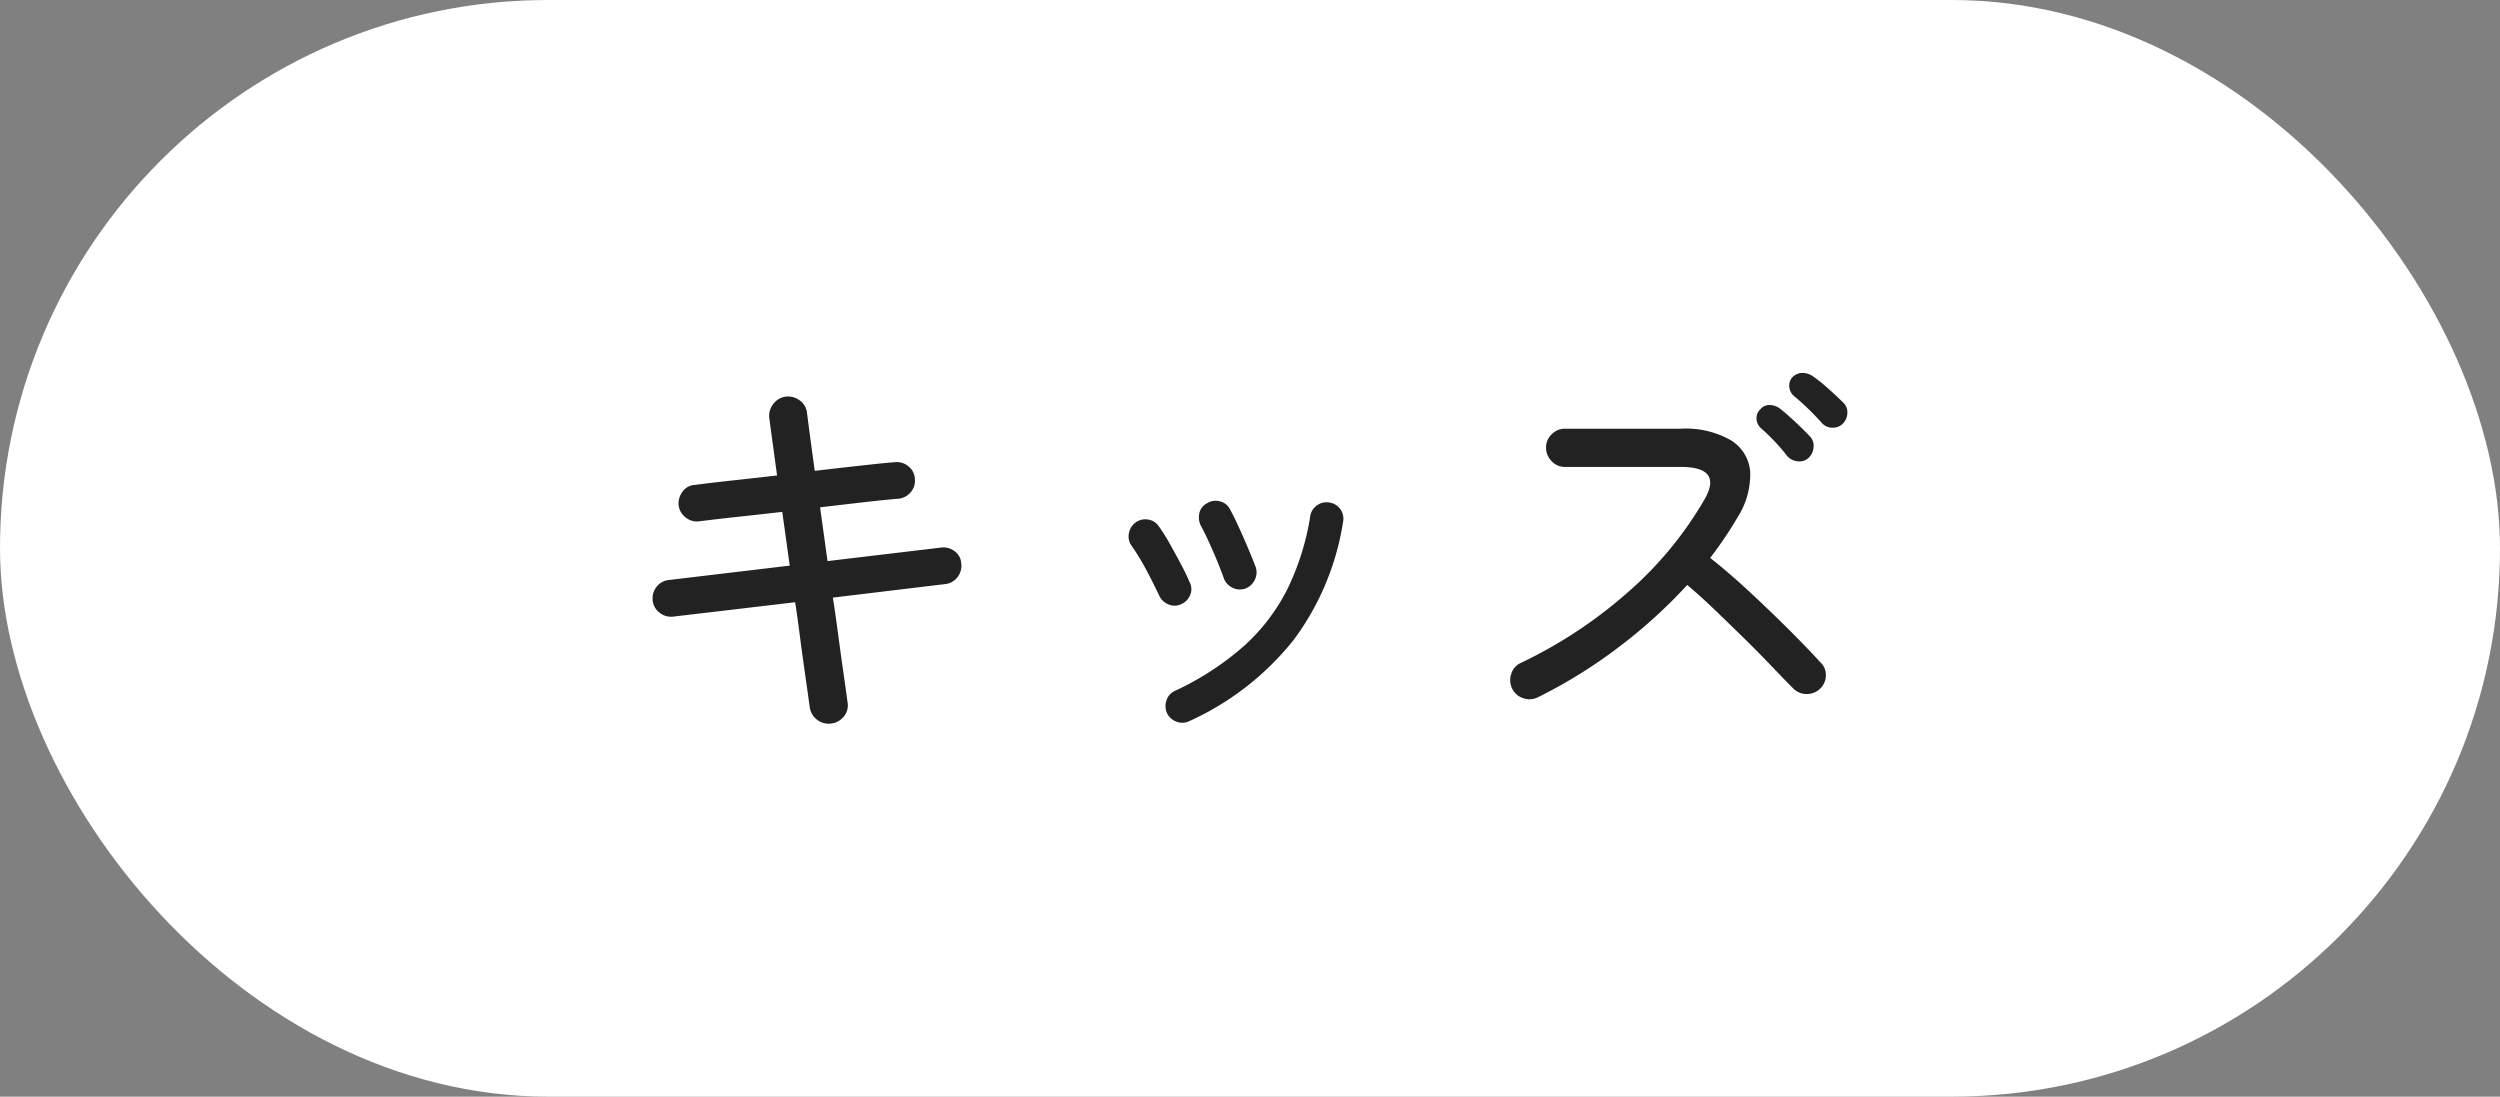
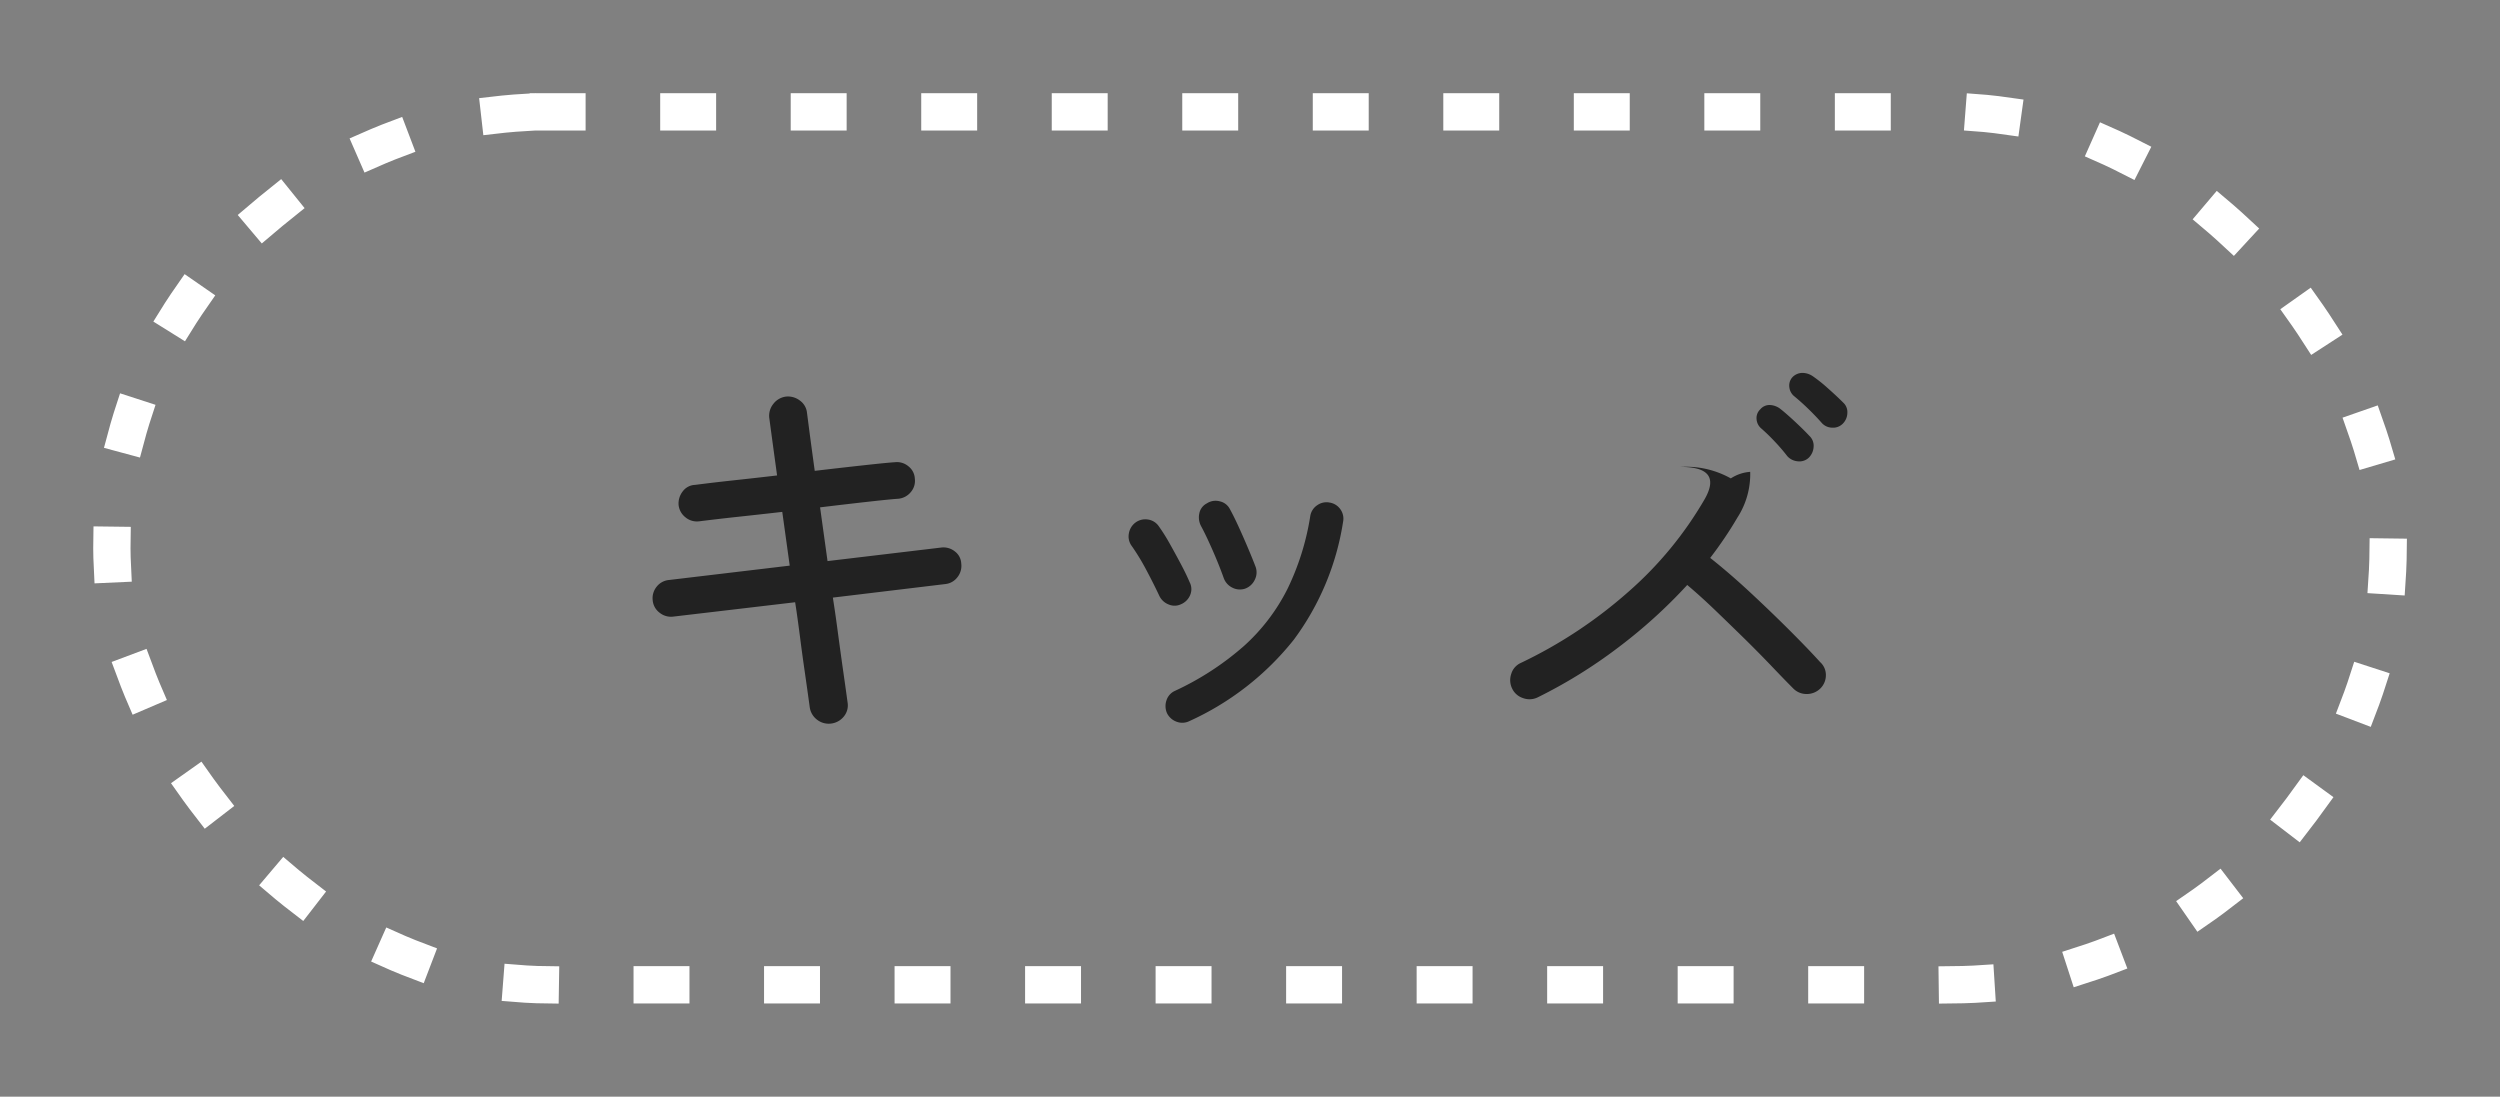
<svg xmlns="http://www.w3.org/2000/svg" id="li-item02" width="134.082" height="58.817" viewBox="0 0 134.082 58.817">
  <rect x="0" y="0" width="134.082" height="58.817" fill="#808080" stroke="none" />
-   <rect id="長方形_2" data-name="長方形 2" width="134.082" height="58.817" rx="29.408" fill="#fff" />
  <g id="グループ_1189" data-name="グループ 1189" transform="translate(0 -22.894)">
    <g id="グループ_1190" data-name="グループ 1190">
      <g id="グループ_1188" data-name="グループ 1188" transform="translate(19 -5)">
        <g id="長方形_392" data-name="長方形 392" transform="translate(-14 32.894)" fill="none" stroke="#fff" stroke-linecap="square" stroke-linejoin="round" stroke-width="2" stroke-dasharray="1 6">
          <rect width="124.082" height="48.817" rx="24.408" stroke="none" />
          <rect x="1" y="1" width="122.082" height="46.817" rx="23.408" fill="none" />
        </g>
-         <path id="パス_744" data-name="パス 744" d="M12.254.7A1.012,1.012,0,0,1,11.506.5a1.014,1.014,0,0,1-.4-.671q-.132-.968-.275-1.958T10.582-3.96Q10.472-4.8,10.4-5.3l-.077-.506-6.534.77a.977.977,0,0,1-.737-.209A.931.931,0,0,1,2.684-5.9a.977.977,0,0,1,.209-.737A.948.948,0,0,1,3.564-7l6.468-.77-.4-2.882-.682.077q-.682.077-1.7.187t-2.079.242a.955.955,0,0,1-.737-.22.969.969,0,0,1-.363-.66,1.058,1.058,0,0,1,.231-.737A.857.857,0,0,1,4.95-12.1Q5.984-12.232,7-12.342t1.683-.187l.671-.077q-.154-1.122-.264-1.936t-.154-1.144a1.012,1.012,0,0,1,.209-.748,1.014,1.014,0,0,1,.671-.4,1.048,1.048,0,0,1,.759.209.923.923,0,0,1,.385.671L11.11-14.8q.11.825.264,1.947,1.5-.176,2.706-.308t1.584-.154a.955.955,0,0,1,.737.22.891.891,0,0,1,.341.66.922.922,0,0,1-.22.726.985.985,0,0,1-.66.352q-.374.022-1.562.154t-2.64.308l.4,2.882,6.094-.726a.977.977,0,0,1,.737.209.857.857,0,0,1,.341.649.977.977,0,0,1-.209.737.931.931,0,0,1-.649.363l-6.028.726.077.506q.077.506.187,1.331T12.859-2.4q.143.99.275,1.958a.94.94,0,0,1-.187.748A1.029,1.029,0,0,1,12.254.7ZM31.46.572a.854.854,0,0,1-.671.033.918.918,0,0,1-.517-.451.938.938,0,0,1-.033-.7.834.834,0,0,1,.451-.506A15.352,15.352,0,0,0,34.4-3.465,10.4,10.4,0,0,0,36.718-6.5a13.789,13.789,0,0,0,1.232-3.927.856.856,0,0,1,.374-.583.855.855,0,0,1,.66-.143.868.868,0,0,1,.583.363.861.861,0,0,1,.143.671A14.26,14.26,0,0,1,37.07-3.8,15.131,15.131,0,0,1,31.46.572Zm2.992-7.106a.883.883,0,0,1-.682-.055.917.917,0,0,1-.462-.517q-.242-.682-.594-1.485T32.1-9.878a.992.992,0,0,1-.1-.693.764.764,0,0,1,.407-.539.851.851,0,0,1,.682-.11.8.8,0,0,1,.55.418q.22.4.484.979t.506,1.155q.242.572.4.99A.883.883,0,0,1,34.969-7,.917.917,0,0,1,34.452-6.534ZM31.02-5.7a.8.8,0,0,1-.671.011.92.92,0,0,1-.5-.473q-.33-.7-.715-1.419a12.015,12.015,0,0,0-.759-1.243.851.851,0,0,1-.154-.671.917.917,0,0,1,.352-.583.887.887,0,0,1,.671-.165.848.848,0,0,1,.583.363,9.83,9.83,0,0,1,.594.946q.308.55.594,1.089t.462.957a.8.8,0,0,1,.033.693A.91.91,0,0,1,31.02-5.7ZM50.138-.7a.994.994,0,0,1-.781.033.972.972,0,0,1-.583-.517,1.028,1.028,0,0,1-.044-.781.933.933,0,0,1,.506-.583,24.752,24.752,0,0,0,5.775-3.817,19.729,19.729,0,0,0,4.1-4.983q.968-1.716-1.3-1.716h-6.2a.958.958,0,0,1-.715-.308,1.011,1.011,0,0,1-.3-.726.975.975,0,0,1,.3-.715.975.975,0,0,1,.715-.3h6.2a4.9,4.9,0,0,1,2.695.616A2.183,2.183,0,0,1,61.545-12.8a4.283,4.283,0,0,1-.693,2.464q-.308.528-.671,1.067T59.4-8.184q1.056.836,2.178,1.881T63.69-4.268q.99.99,1.606,1.672a.923.923,0,0,1,.308.7.993.993,0,0,1-.308.726,1.032,1.032,0,0,1-.726.286.993.993,0,0,1-.726-.308q-.44-.44-1.1-1.133T61.292-3.8Q60.5-4.576,59.7-5.346T58.168-6.732A27.4,27.4,0,0,1,54.45-3.366,26.5,26.5,0,0,1,50.138-.7ZM64.68-13.552a.725.725,0,0,1-.583.187.84.84,0,0,1-.561-.275,9.79,9.79,0,0,0-.66-.77q-.374-.4-.748-.726a.713.713,0,0,1-.242-.5.636.636,0,0,1,.2-.517.643.643,0,0,1,.517-.231.982.982,0,0,1,.561.209q.308.242.77.671t.792.781a.724.724,0,0,1,.22.583A.879.879,0,0,1,64.68-13.552Zm1.826-1.826a.725.725,0,0,1-.561.209.76.76,0,0,1-.561-.253q-.33-.374-.715-.748t-.759-.682a.716.716,0,0,1-.264-.473.665.665,0,0,1,.154-.539.747.747,0,0,1,.539-.242.994.994,0,0,1,.561.176,7.863,7.863,0,0,1,.8.638q.473.418.825.77a.692.692,0,0,1,.231.561A.835.835,0,0,1,66.506-15.378Z" transform="translate(13.323 66)" fill="#222" />
+         <path id="パス_744" data-name="パス 744" d="M12.254.7A1.012,1.012,0,0,1,11.506.5a1.014,1.014,0,0,1-.4-.671q-.132-.968-.275-1.958T10.582-3.96Q10.472-4.8,10.4-5.3l-.077-.506-6.534.77a.977.977,0,0,1-.737-.209A.931.931,0,0,1,2.684-5.9a.977.977,0,0,1,.209-.737A.948.948,0,0,1,3.564-7l6.468-.77-.4-2.882-.682.077q-.682.077-1.7.187t-2.079.242a.955.955,0,0,1-.737-.22.969.969,0,0,1-.363-.66,1.058,1.058,0,0,1,.231-.737A.857.857,0,0,1,4.95-12.1Q5.984-12.232,7-12.342t1.683-.187l.671-.077q-.154-1.122-.264-1.936t-.154-1.144a1.012,1.012,0,0,1,.209-.748,1.014,1.014,0,0,1,.671-.4,1.048,1.048,0,0,1,.759.209.923.923,0,0,1,.385.671L11.11-14.8q.11.825.264,1.947,1.5-.176,2.706-.308t1.584-.154a.955.955,0,0,1,.737.22.891.891,0,0,1,.341.66.922.922,0,0,1-.22.726.985.985,0,0,1-.66.352q-.374.022-1.562.154t-2.64.308l.4,2.882,6.094-.726a.977.977,0,0,1,.737.209.857.857,0,0,1,.341.649.977.977,0,0,1-.209.737.931.931,0,0,1-.649.363l-6.028.726.077.506q.077.506.187,1.331T12.859-2.4q.143.99.275,1.958a.94.94,0,0,1-.187.748A1.029,1.029,0,0,1,12.254.7ZM31.46.572a.854.854,0,0,1-.671.033.918.918,0,0,1-.517-.451.938.938,0,0,1-.033-.7.834.834,0,0,1,.451-.506A15.352,15.352,0,0,0,34.4-3.465,10.4,10.4,0,0,0,36.718-6.5a13.789,13.789,0,0,0,1.232-3.927.856.856,0,0,1,.374-.583.855.855,0,0,1,.66-.143.868.868,0,0,1,.583.363.861.861,0,0,1,.143.671A14.26,14.26,0,0,1,37.07-3.8,15.131,15.131,0,0,1,31.46.572Zm2.992-7.106a.883.883,0,0,1-.682-.055.917.917,0,0,1-.462-.517q-.242-.682-.594-1.485T32.1-9.878a.992.992,0,0,1-.1-.693.764.764,0,0,1,.407-.539.851.851,0,0,1,.682-.11.8.8,0,0,1,.55.418q.22.4.484.979t.506,1.155q.242.572.4.99A.883.883,0,0,1,34.969-7,.917.917,0,0,1,34.452-6.534ZM31.02-5.7a.8.8,0,0,1-.671.011.92.92,0,0,1-.5-.473q-.33-.7-.715-1.419a12.015,12.015,0,0,0-.759-1.243.851.851,0,0,1-.154-.671.917.917,0,0,1,.352-.583.887.887,0,0,1,.671-.165.848.848,0,0,1,.583.363,9.83,9.83,0,0,1,.594.946q.308.55.594,1.089t.462.957a.8.8,0,0,1,.033.693A.91.91,0,0,1,31.02-5.7ZM50.138-.7a.994.994,0,0,1-.781.033.972.972,0,0,1-.583-.517,1.028,1.028,0,0,1-.044-.781.933.933,0,0,1,.506-.583,24.752,24.752,0,0,0,5.775-3.817,19.729,19.729,0,0,0,4.1-4.983q.968-1.716-1.3-1.716h-6.2h6.2a4.9,4.9,0,0,1,2.695.616A2.183,2.183,0,0,1,61.545-12.8a4.283,4.283,0,0,1-.693,2.464q-.308.528-.671,1.067T59.4-8.184q1.056.836,2.178,1.881T63.69-4.268q.99.99,1.606,1.672a.923.923,0,0,1,.308.7.993.993,0,0,1-.308.726,1.032,1.032,0,0,1-.726.286.993.993,0,0,1-.726-.308q-.44-.44-1.1-1.133T61.292-3.8Q60.5-4.576,59.7-5.346T58.168-6.732A27.4,27.4,0,0,1,54.45-3.366,26.5,26.5,0,0,1,50.138-.7ZM64.68-13.552a.725.725,0,0,1-.583.187.84.84,0,0,1-.561-.275,9.79,9.79,0,0,0-.66-.77q-.374-.4-.748-.726a.713.713,0,0,1-.242-.5.636.636,0,0,1,.2-.517.643.643,0,0,1,.517-.231.982.982,0,0,1,.561.209q.308.242.77.671t.792.781a.724.724,0,0,1,.22.583A.879.879,0,0,1,64.68-13.552Zm1.826-1.826a.725.725,0,0,1-.561.209.76.76,0,0,1-.561-.253q-.33-.374-.715-.748t-.759-.682a.716.716,0,0,1-.264-.473.665.665,0,0,1,.154-.539.747.747,0,0,1,.539-.242.994.994,0,0,1,.561.176,7.863,7.863,0,0,1,.8.638q.473.418.825.77a.692.692,0,0,1,.231.561A.835.835,0,0,1,66.506-15.378Z" transform="translate(13.323 66)" fill="#222" />
      </g>
    </g>
  </g>
</svg>